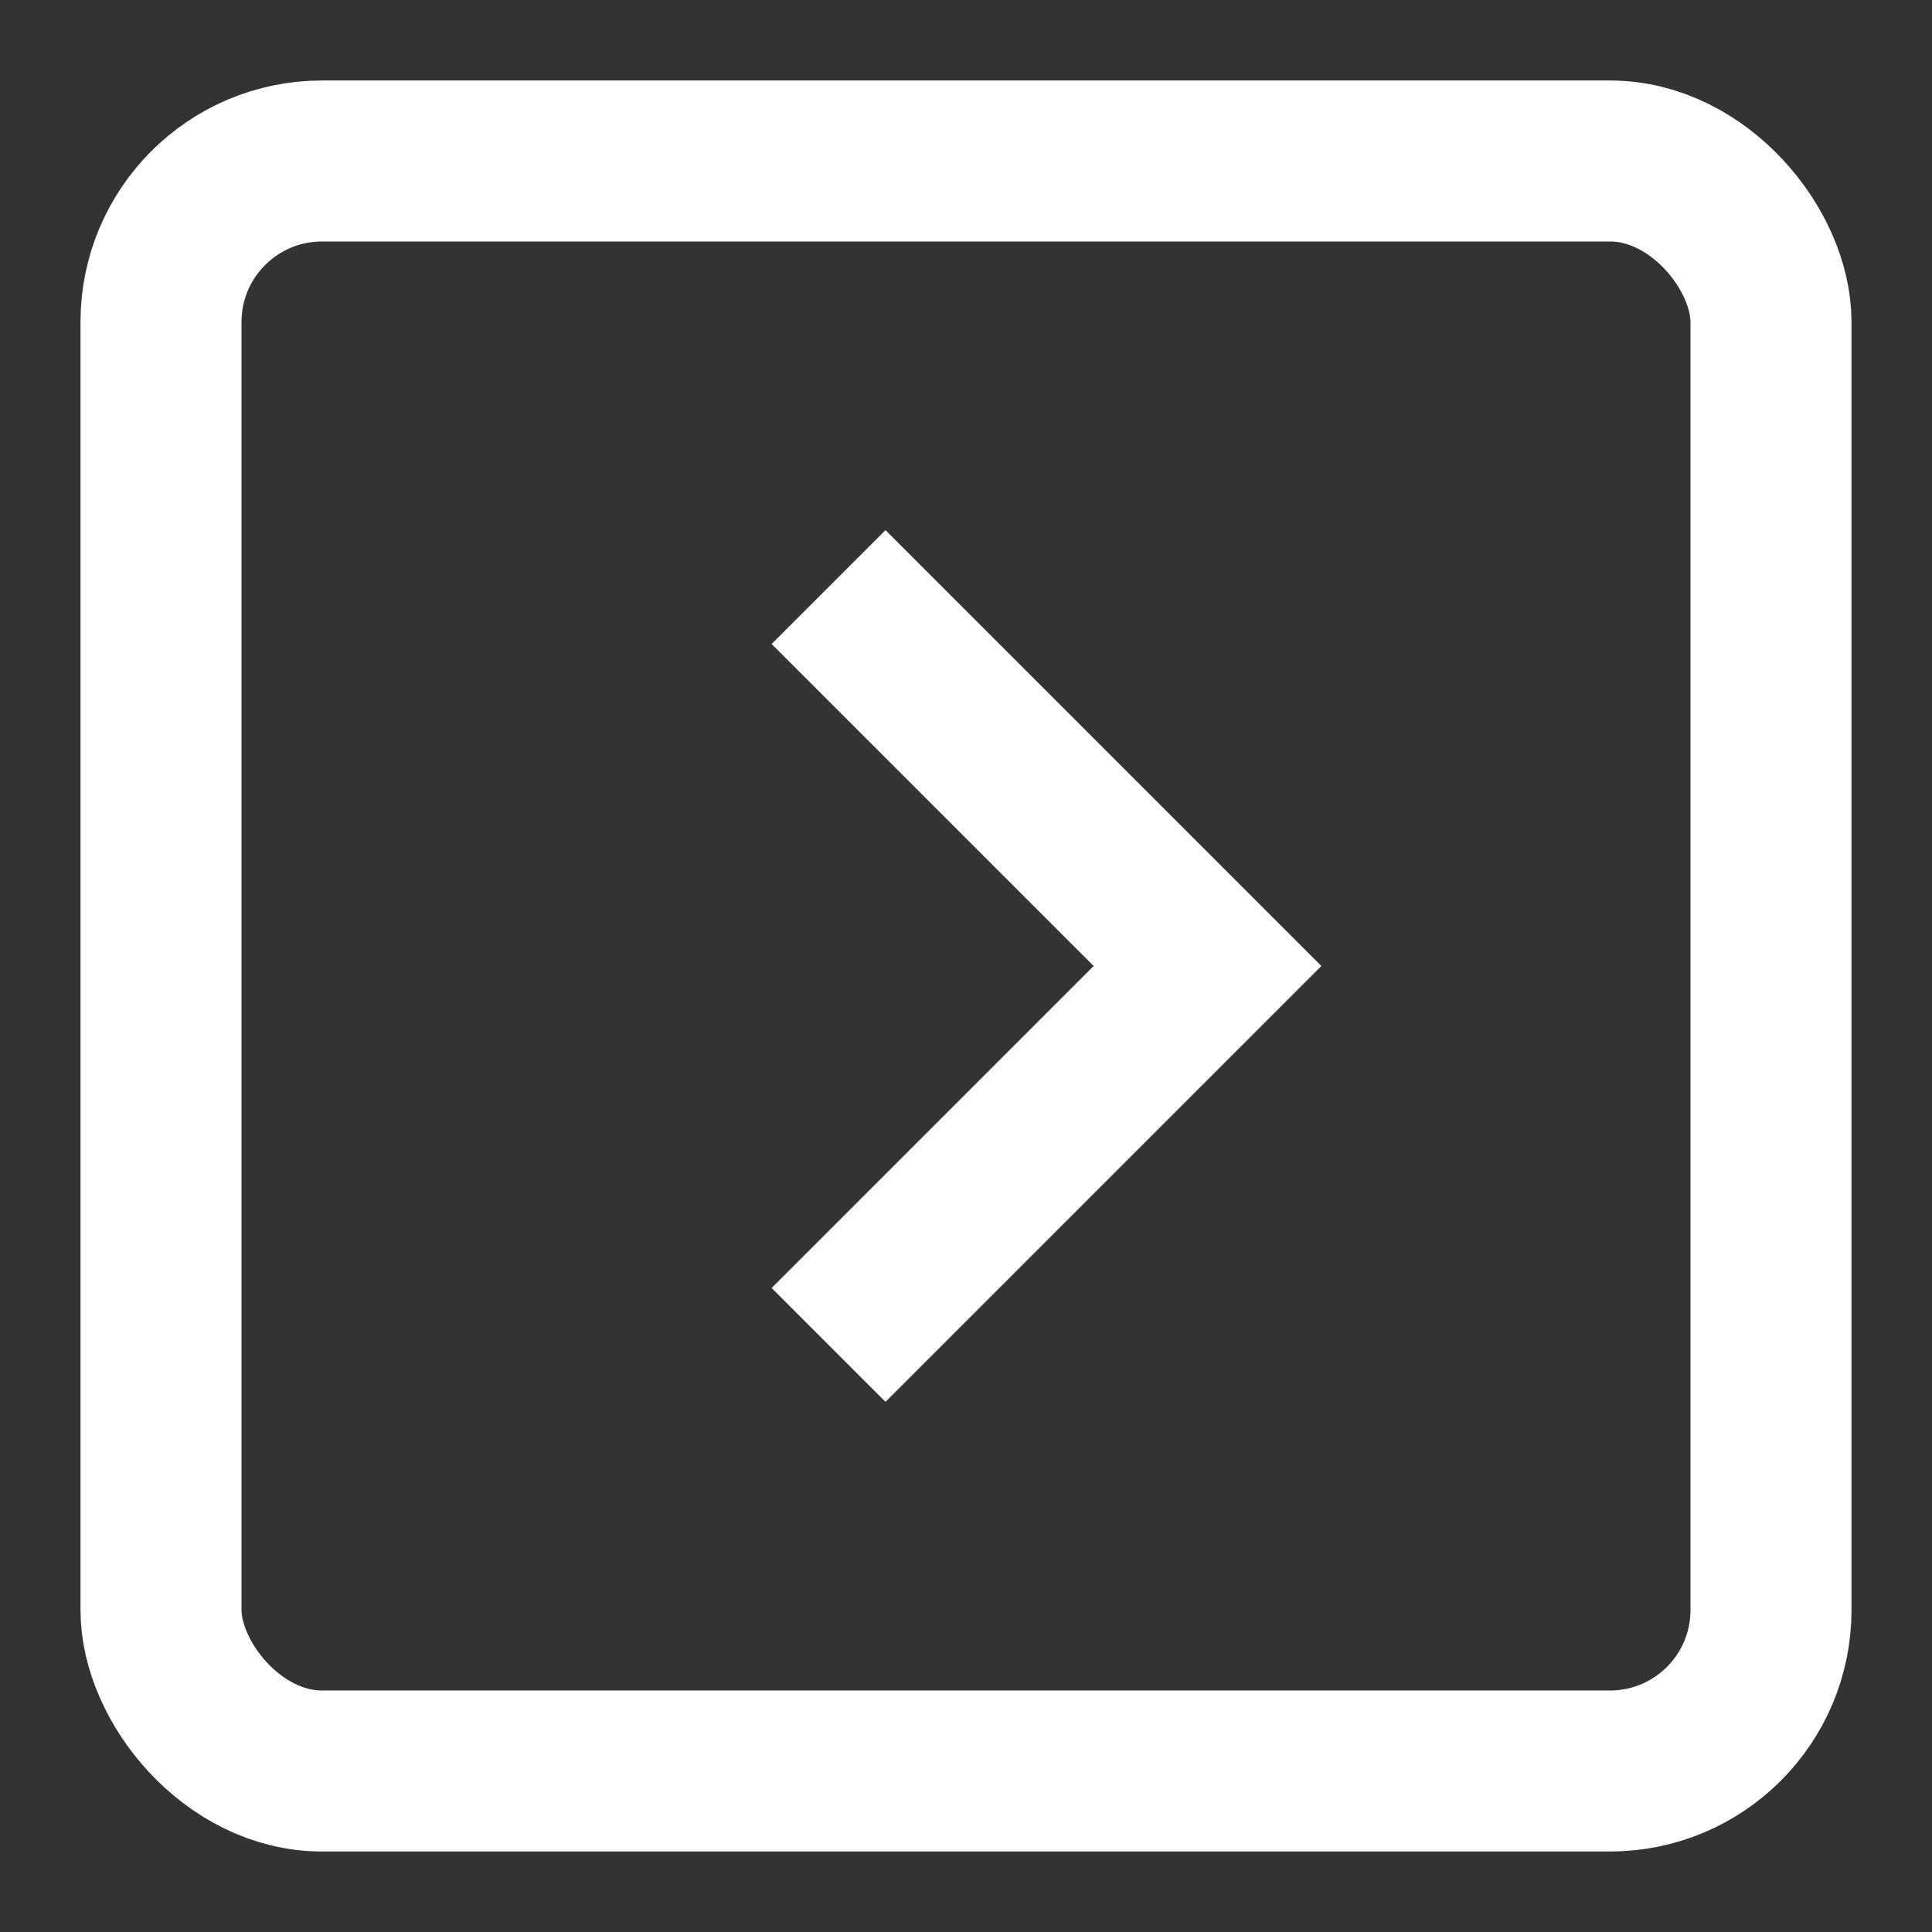
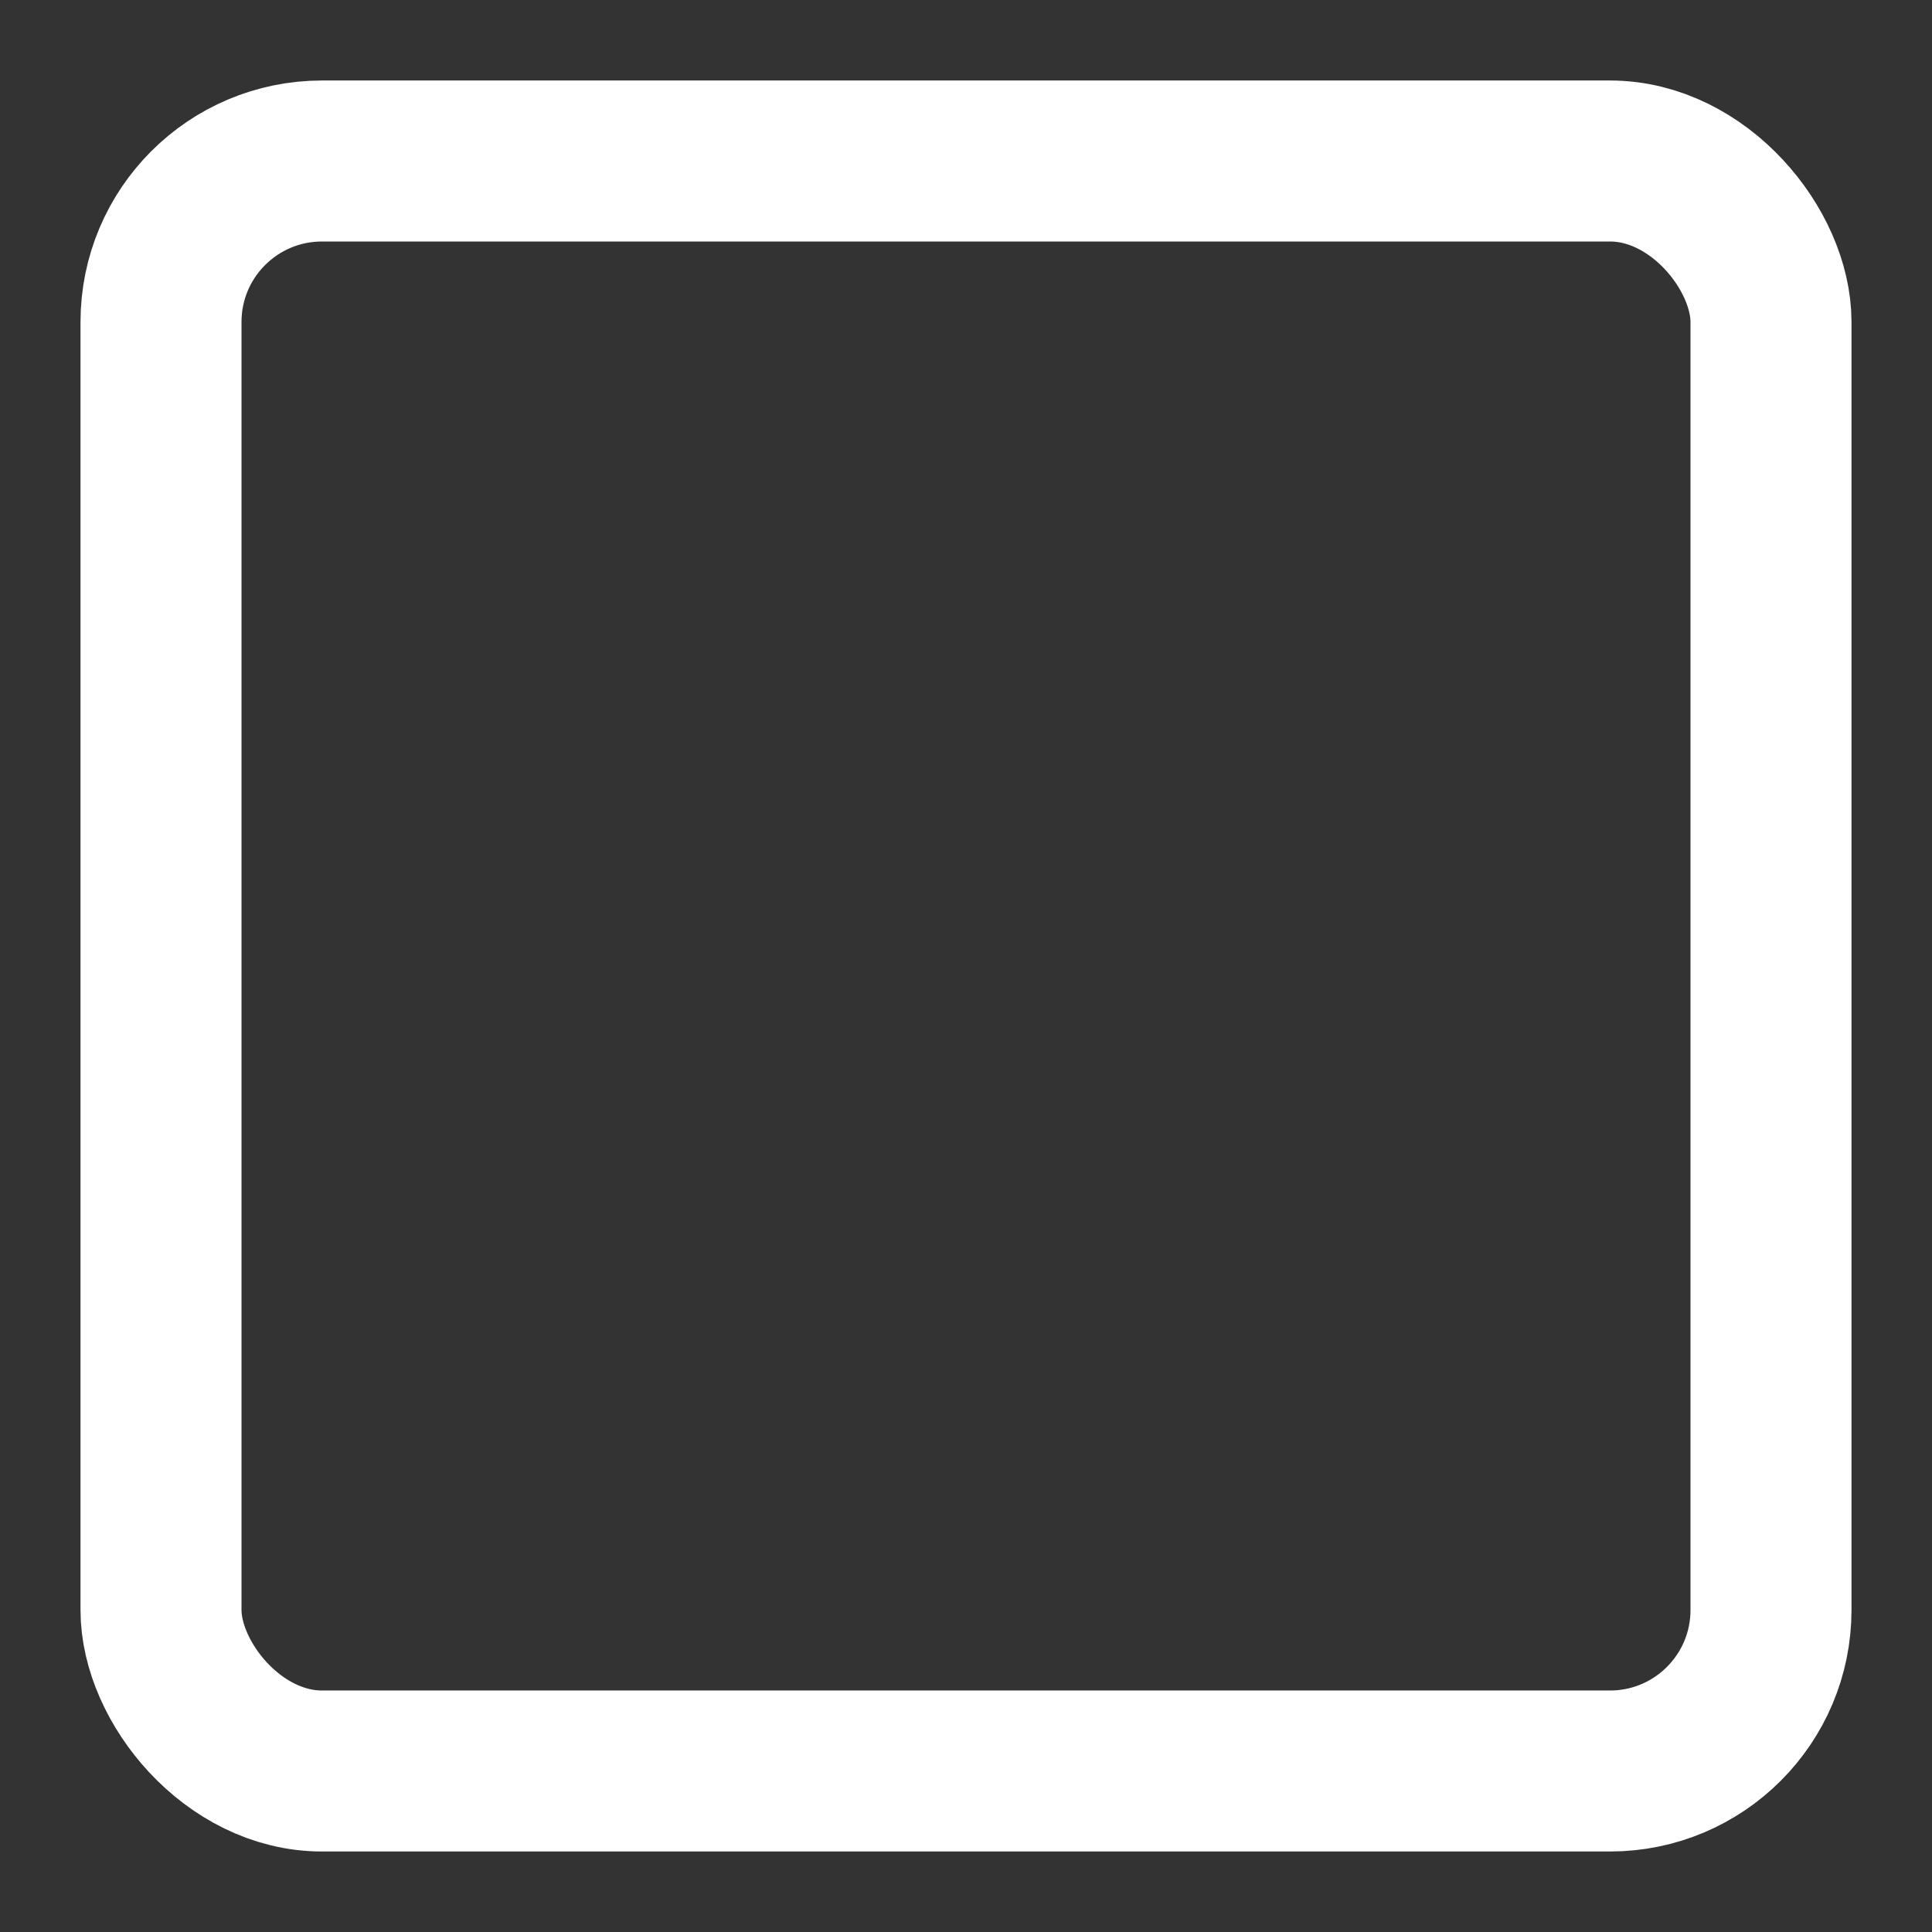
<svg xmlns="http://www.w3.org/2000/svg" width="24" height="24" viewBox="0 0 24 24">
  <rect x="0" y="0" width="24" height="24" fill="#333333" stroke="none" />
  <g class="nc-icon-wrapper" fill="#ffffff" stroke-linecap="square" stroke-linejoin="miter" stroke-miterlimit="10">
-     <polyline data-color="color-2" points="11 8 15 12 11 16" fill="none" stroke="#ffffff" stroke-width="2" />
    <rect x="2" y="2" width="20" height="20" rx="2" fill="none" stroke="#ffffff" stroke-width="2" />
  </g>
</svg>